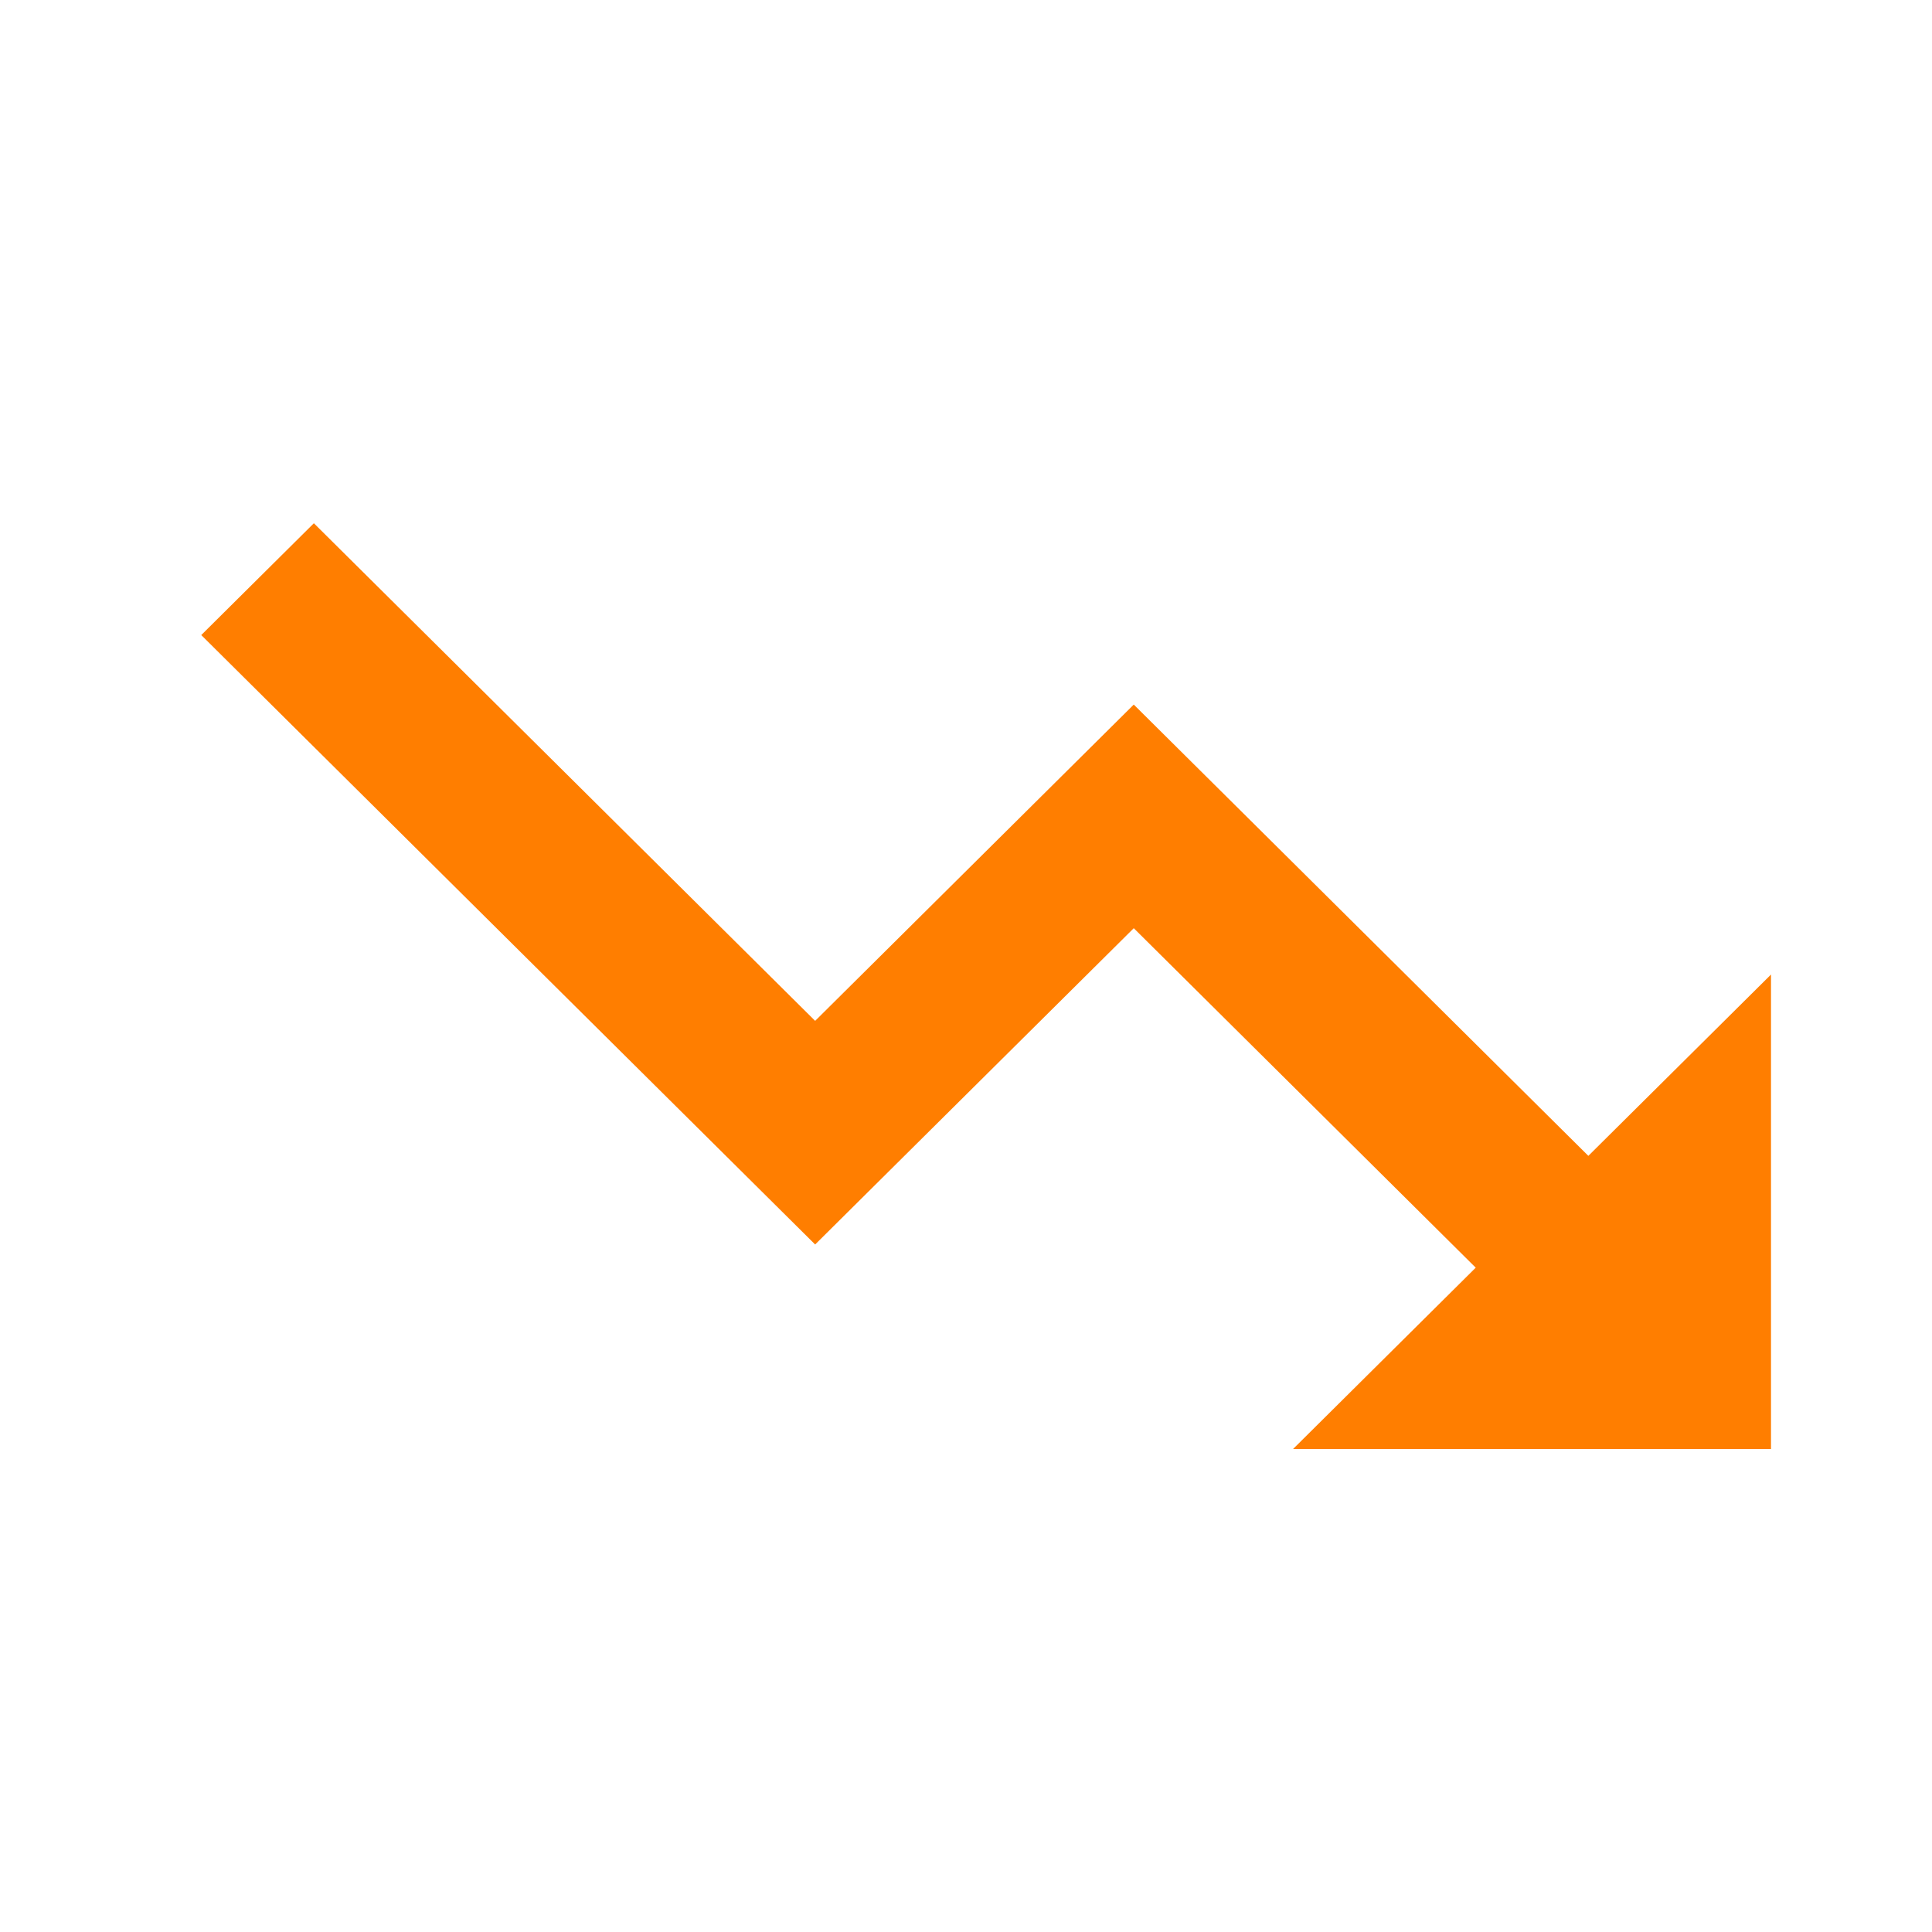
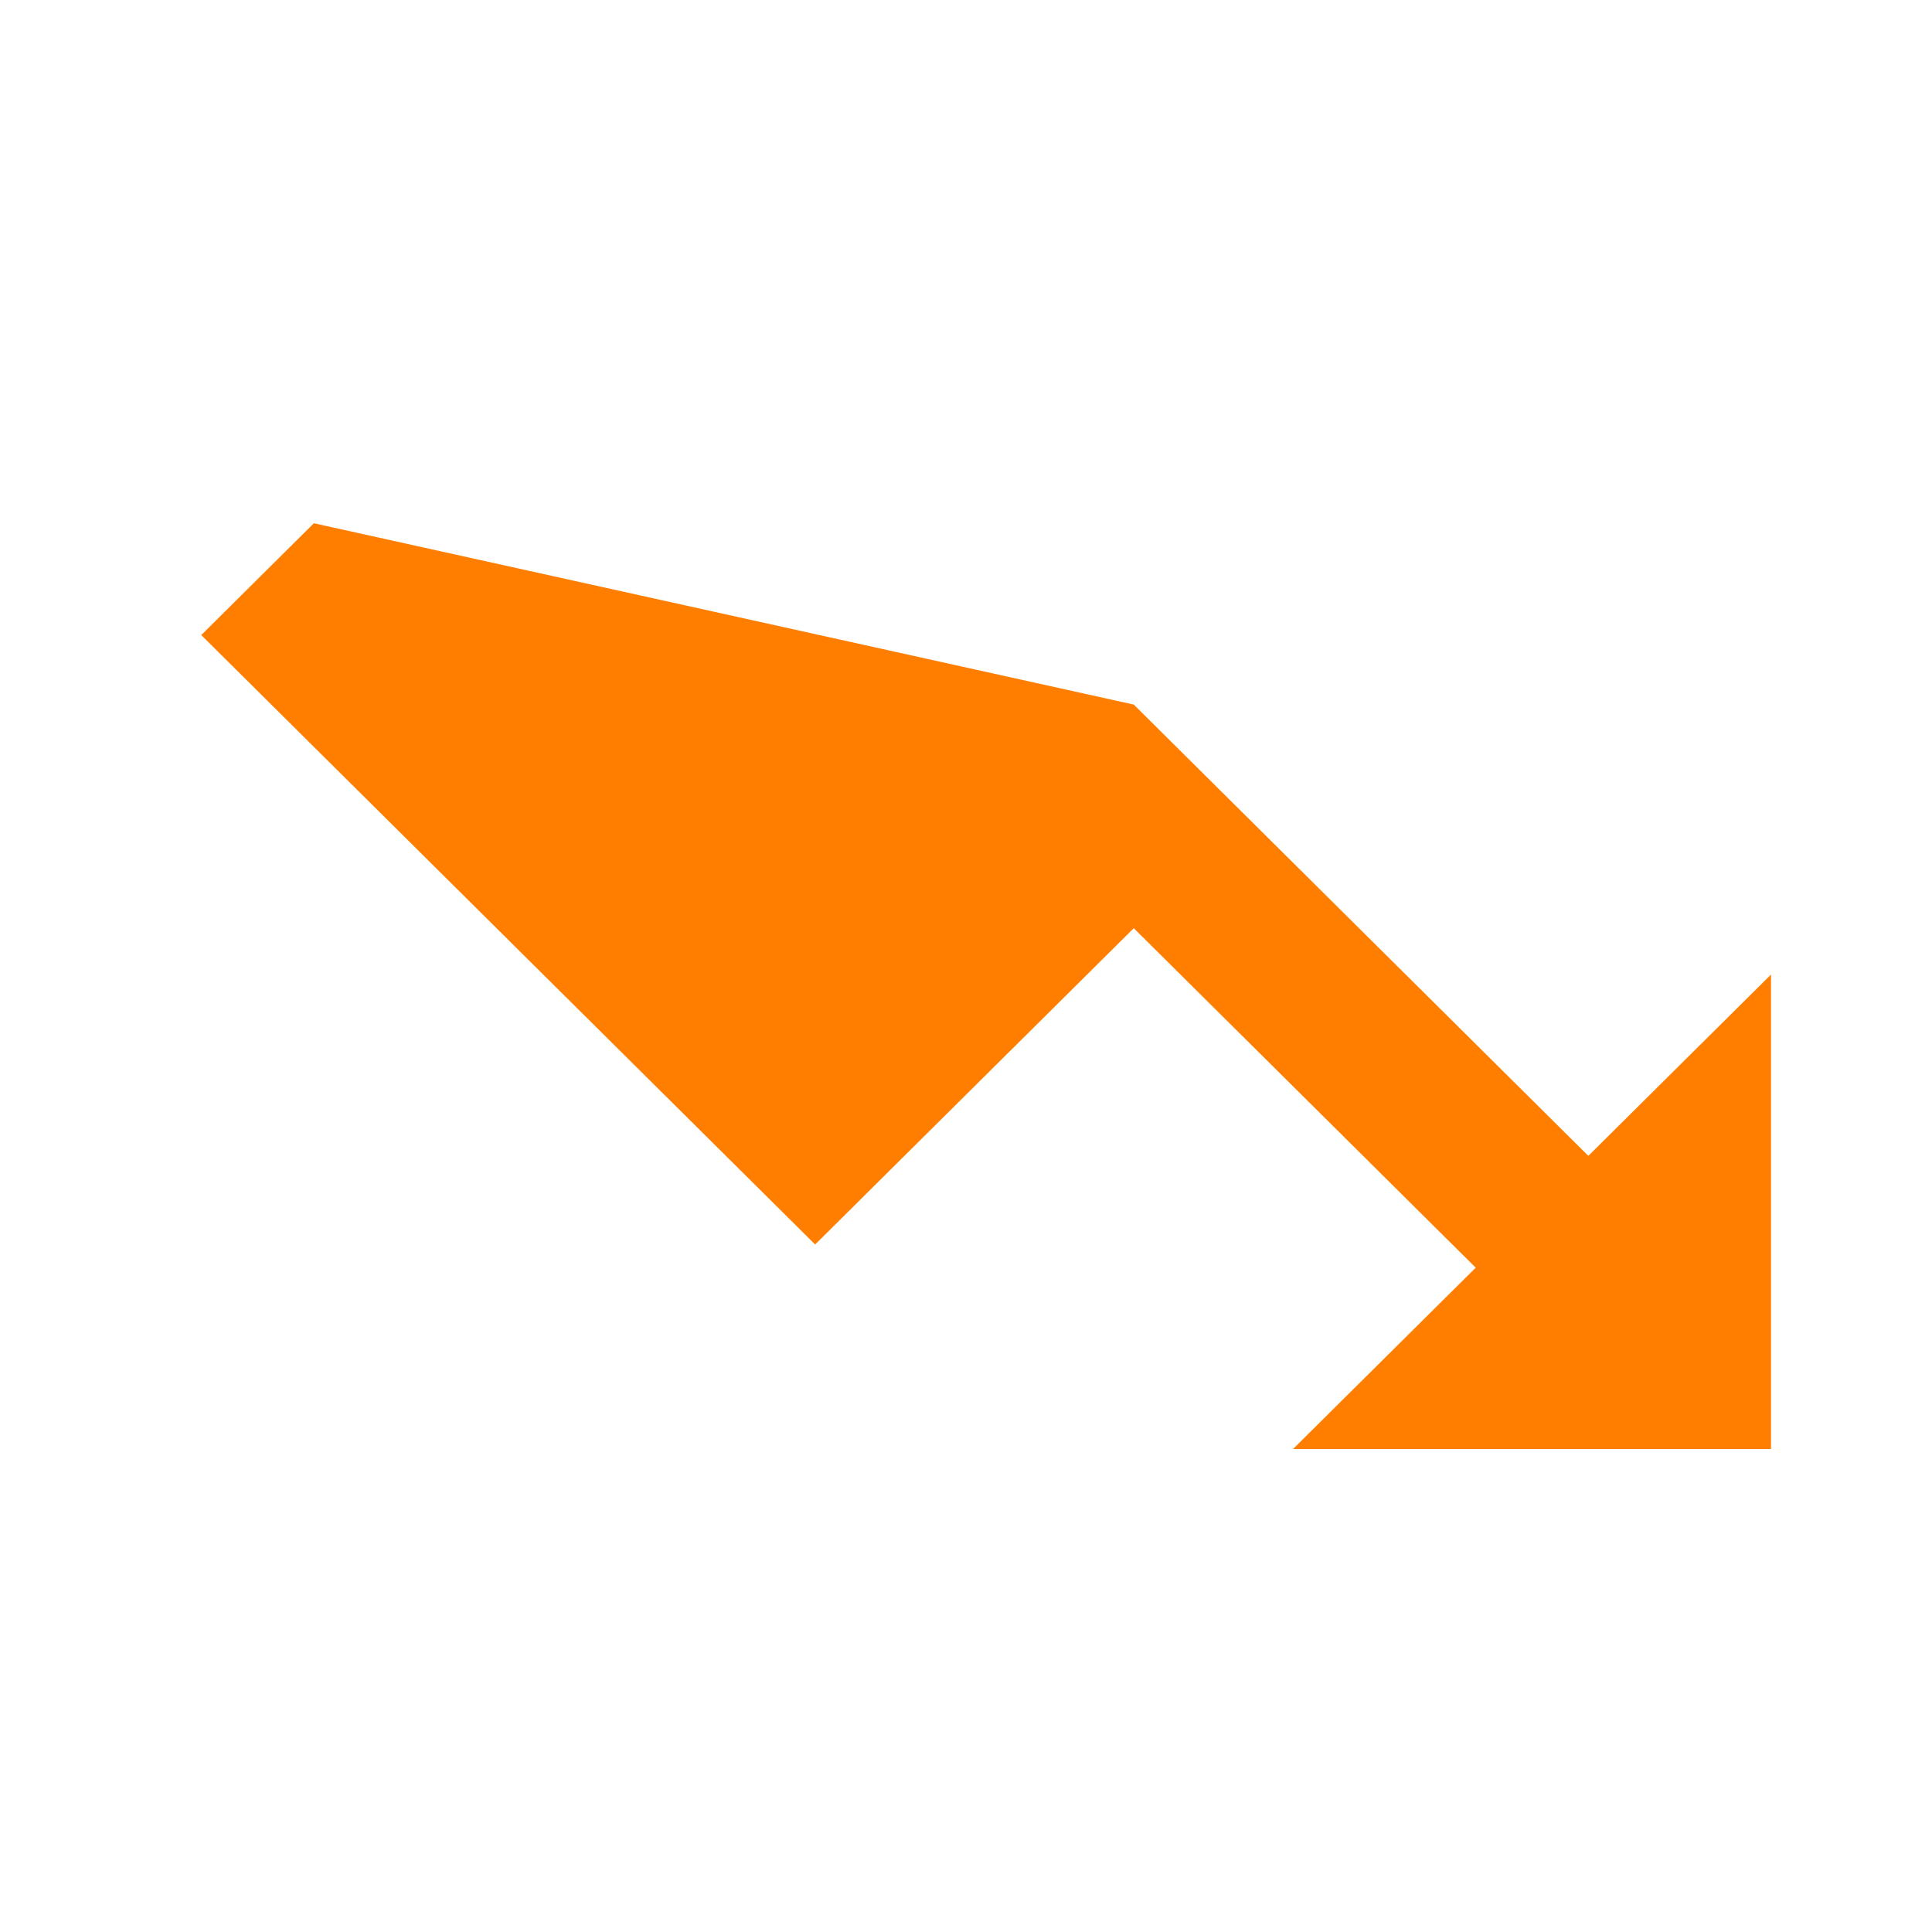
<svg xmlns="http://www.w3.org/2000/svg" width="48" height="48" viewBox="0 0 48 48" fill="none">
-   <path d="M28.168 17.505L20.252 25.363L7.798 13L5 15.778L20.252 30.919L28.168 23.061L36.664 31.495L32.126 36H44V24.212L39.462 28.717L28.168 17.505Z" fill="#FF7E00" />
+   <path d="M28.168 17.505L7.798 13L5 15.778L20.252 30.919L28.168 23.061L36.664 31.495L32.126 36H44V24.212L39.462 28.717L28.168 17.505Z" fill="#FF7E00" />
</svg>